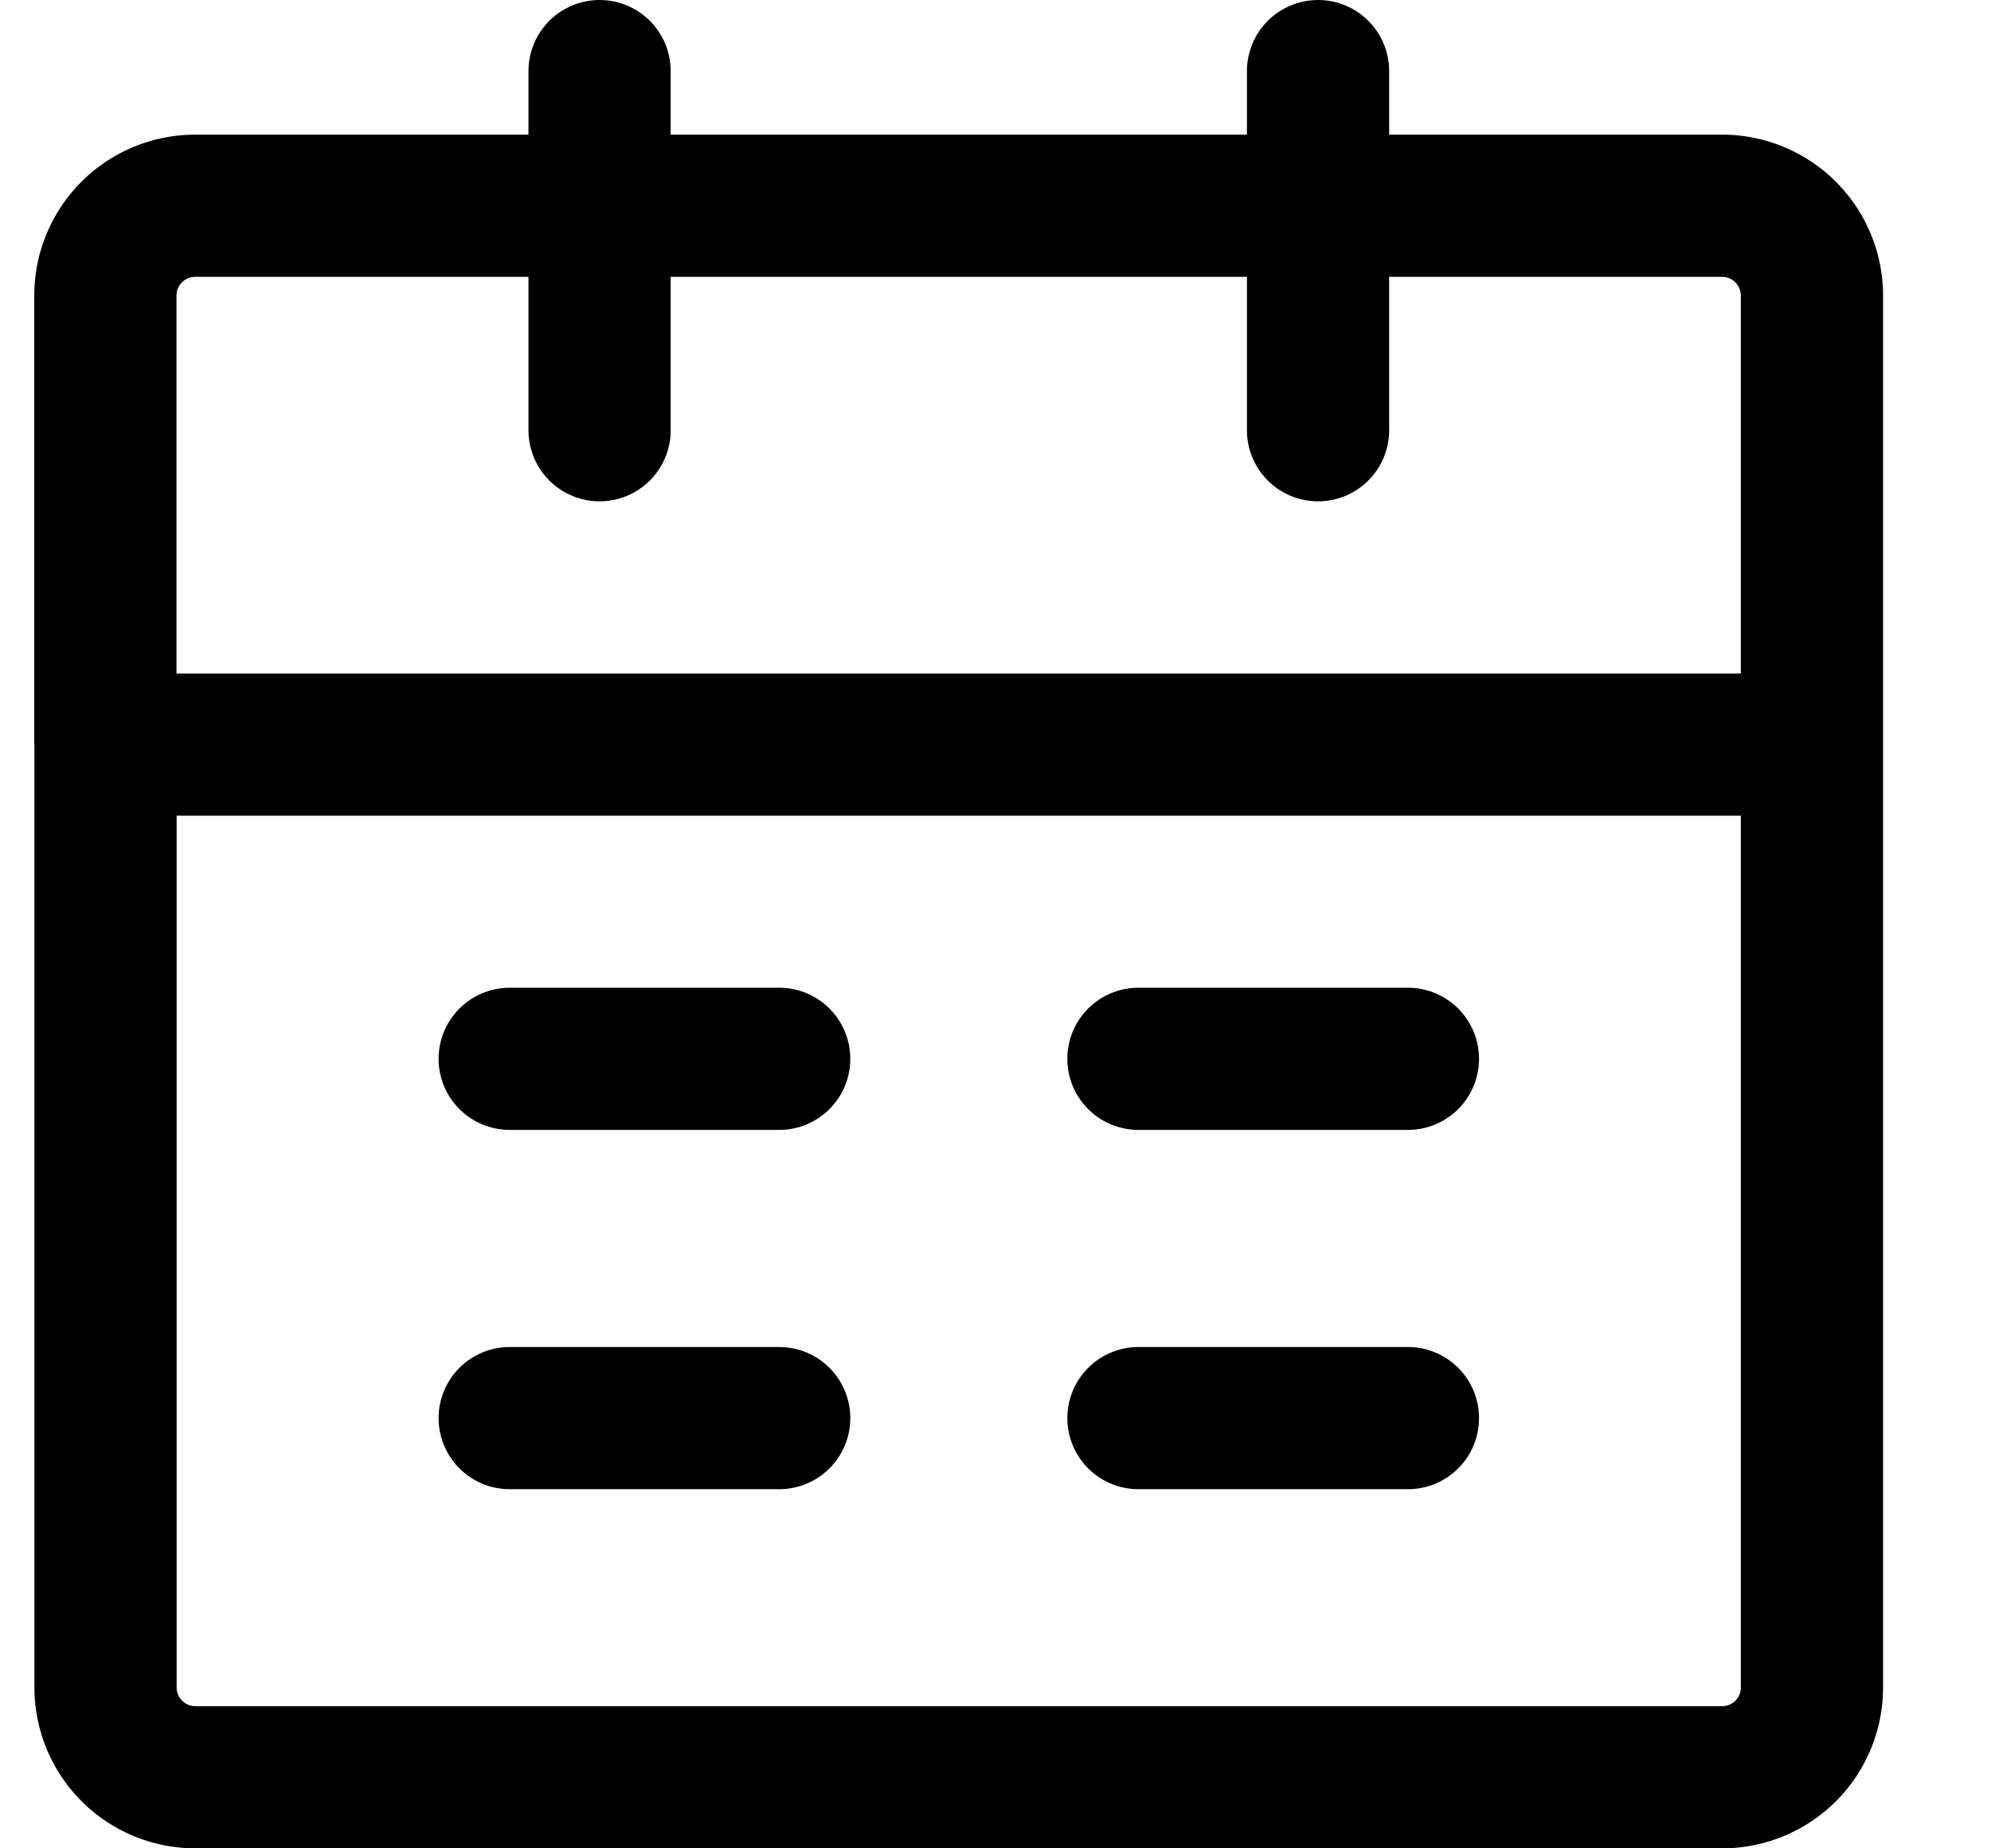
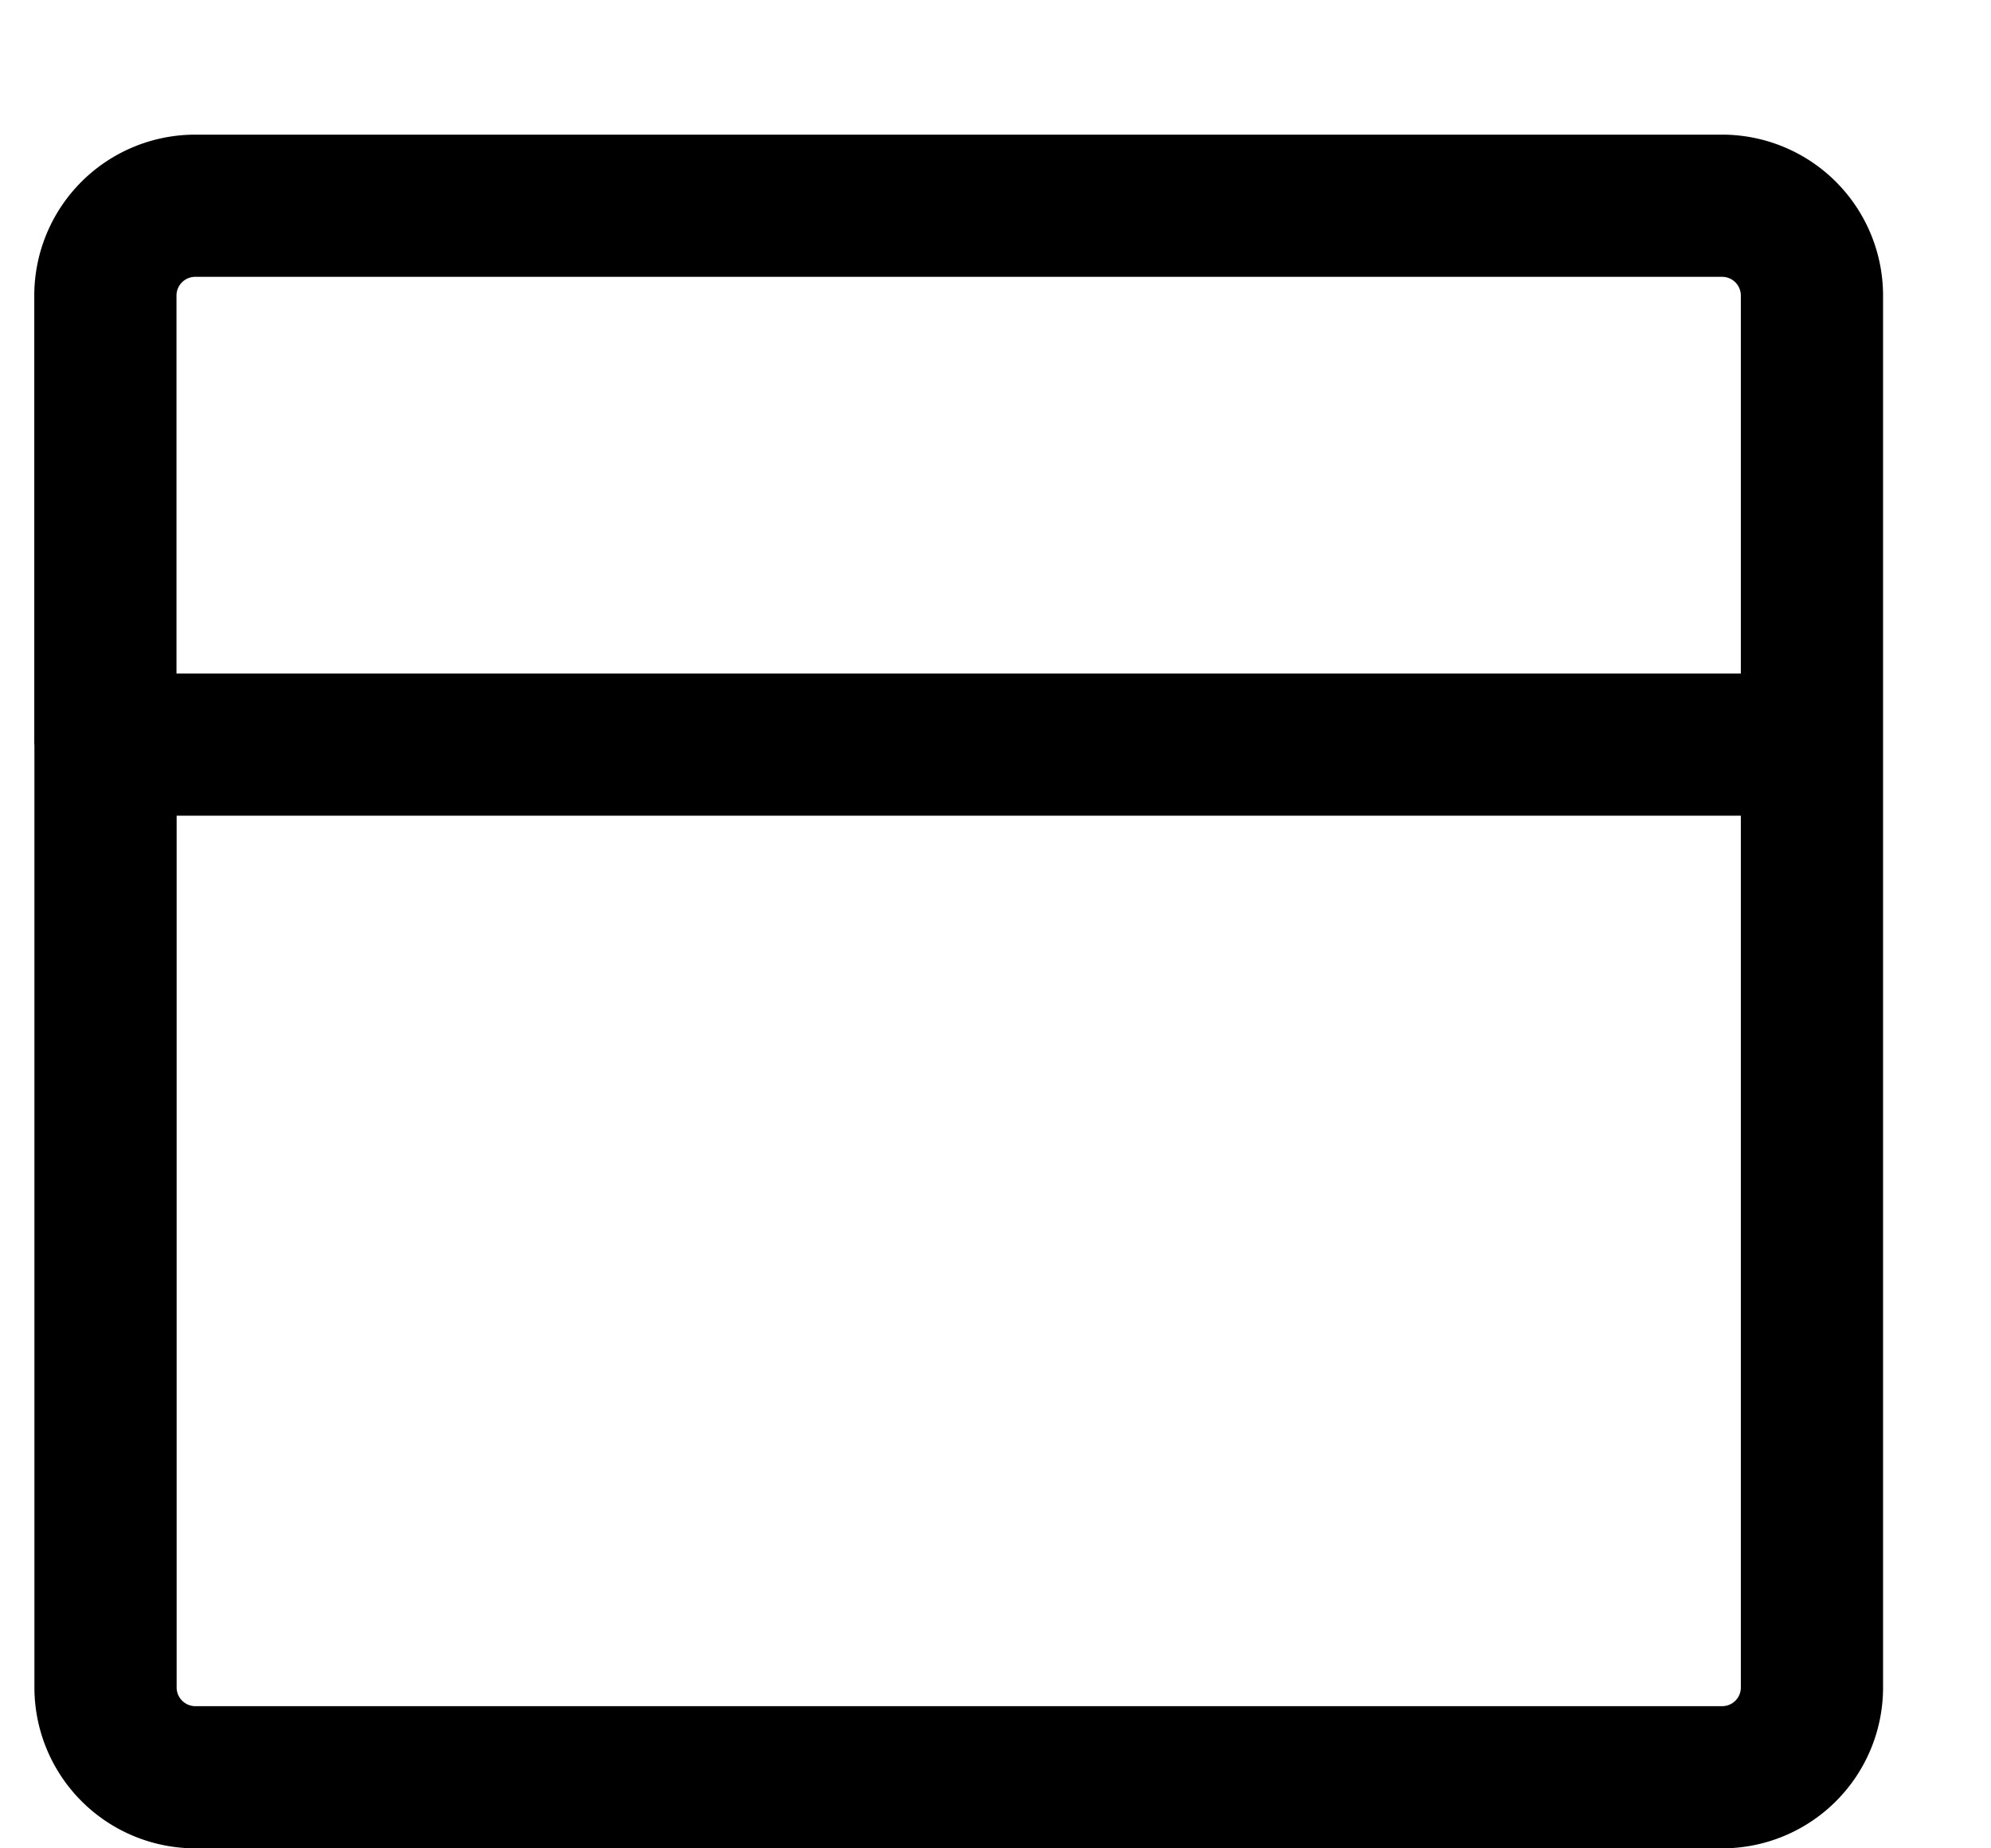
<svg xmlns="http://www.w3.org/2000/svg" width="14" height="13" fill="none" viewBox="0 0 14 13">
  <path stroke="#000" stroke-linejoin="round" d="M.742 5.237h12m-12 0v6.631a.632.632 0 0 0 .632.632H12.11a.631.631 0 0 0 .631-.632V5.237m-12 0V2.079a.632.632 0 0 1 .632-.632H12.11a.632.632 0 0 1 .631.632v3.158" />
-   <path stroke="#000" stroke-linecap="round" stroke-linejoin="round" d="M4.216.5v2.526M9.268.5v2.526M8.005 9.974H9.9m-6.316 0h1.895m2.526-2.527H9.9m-6.316 0h1.895" />
</svg>